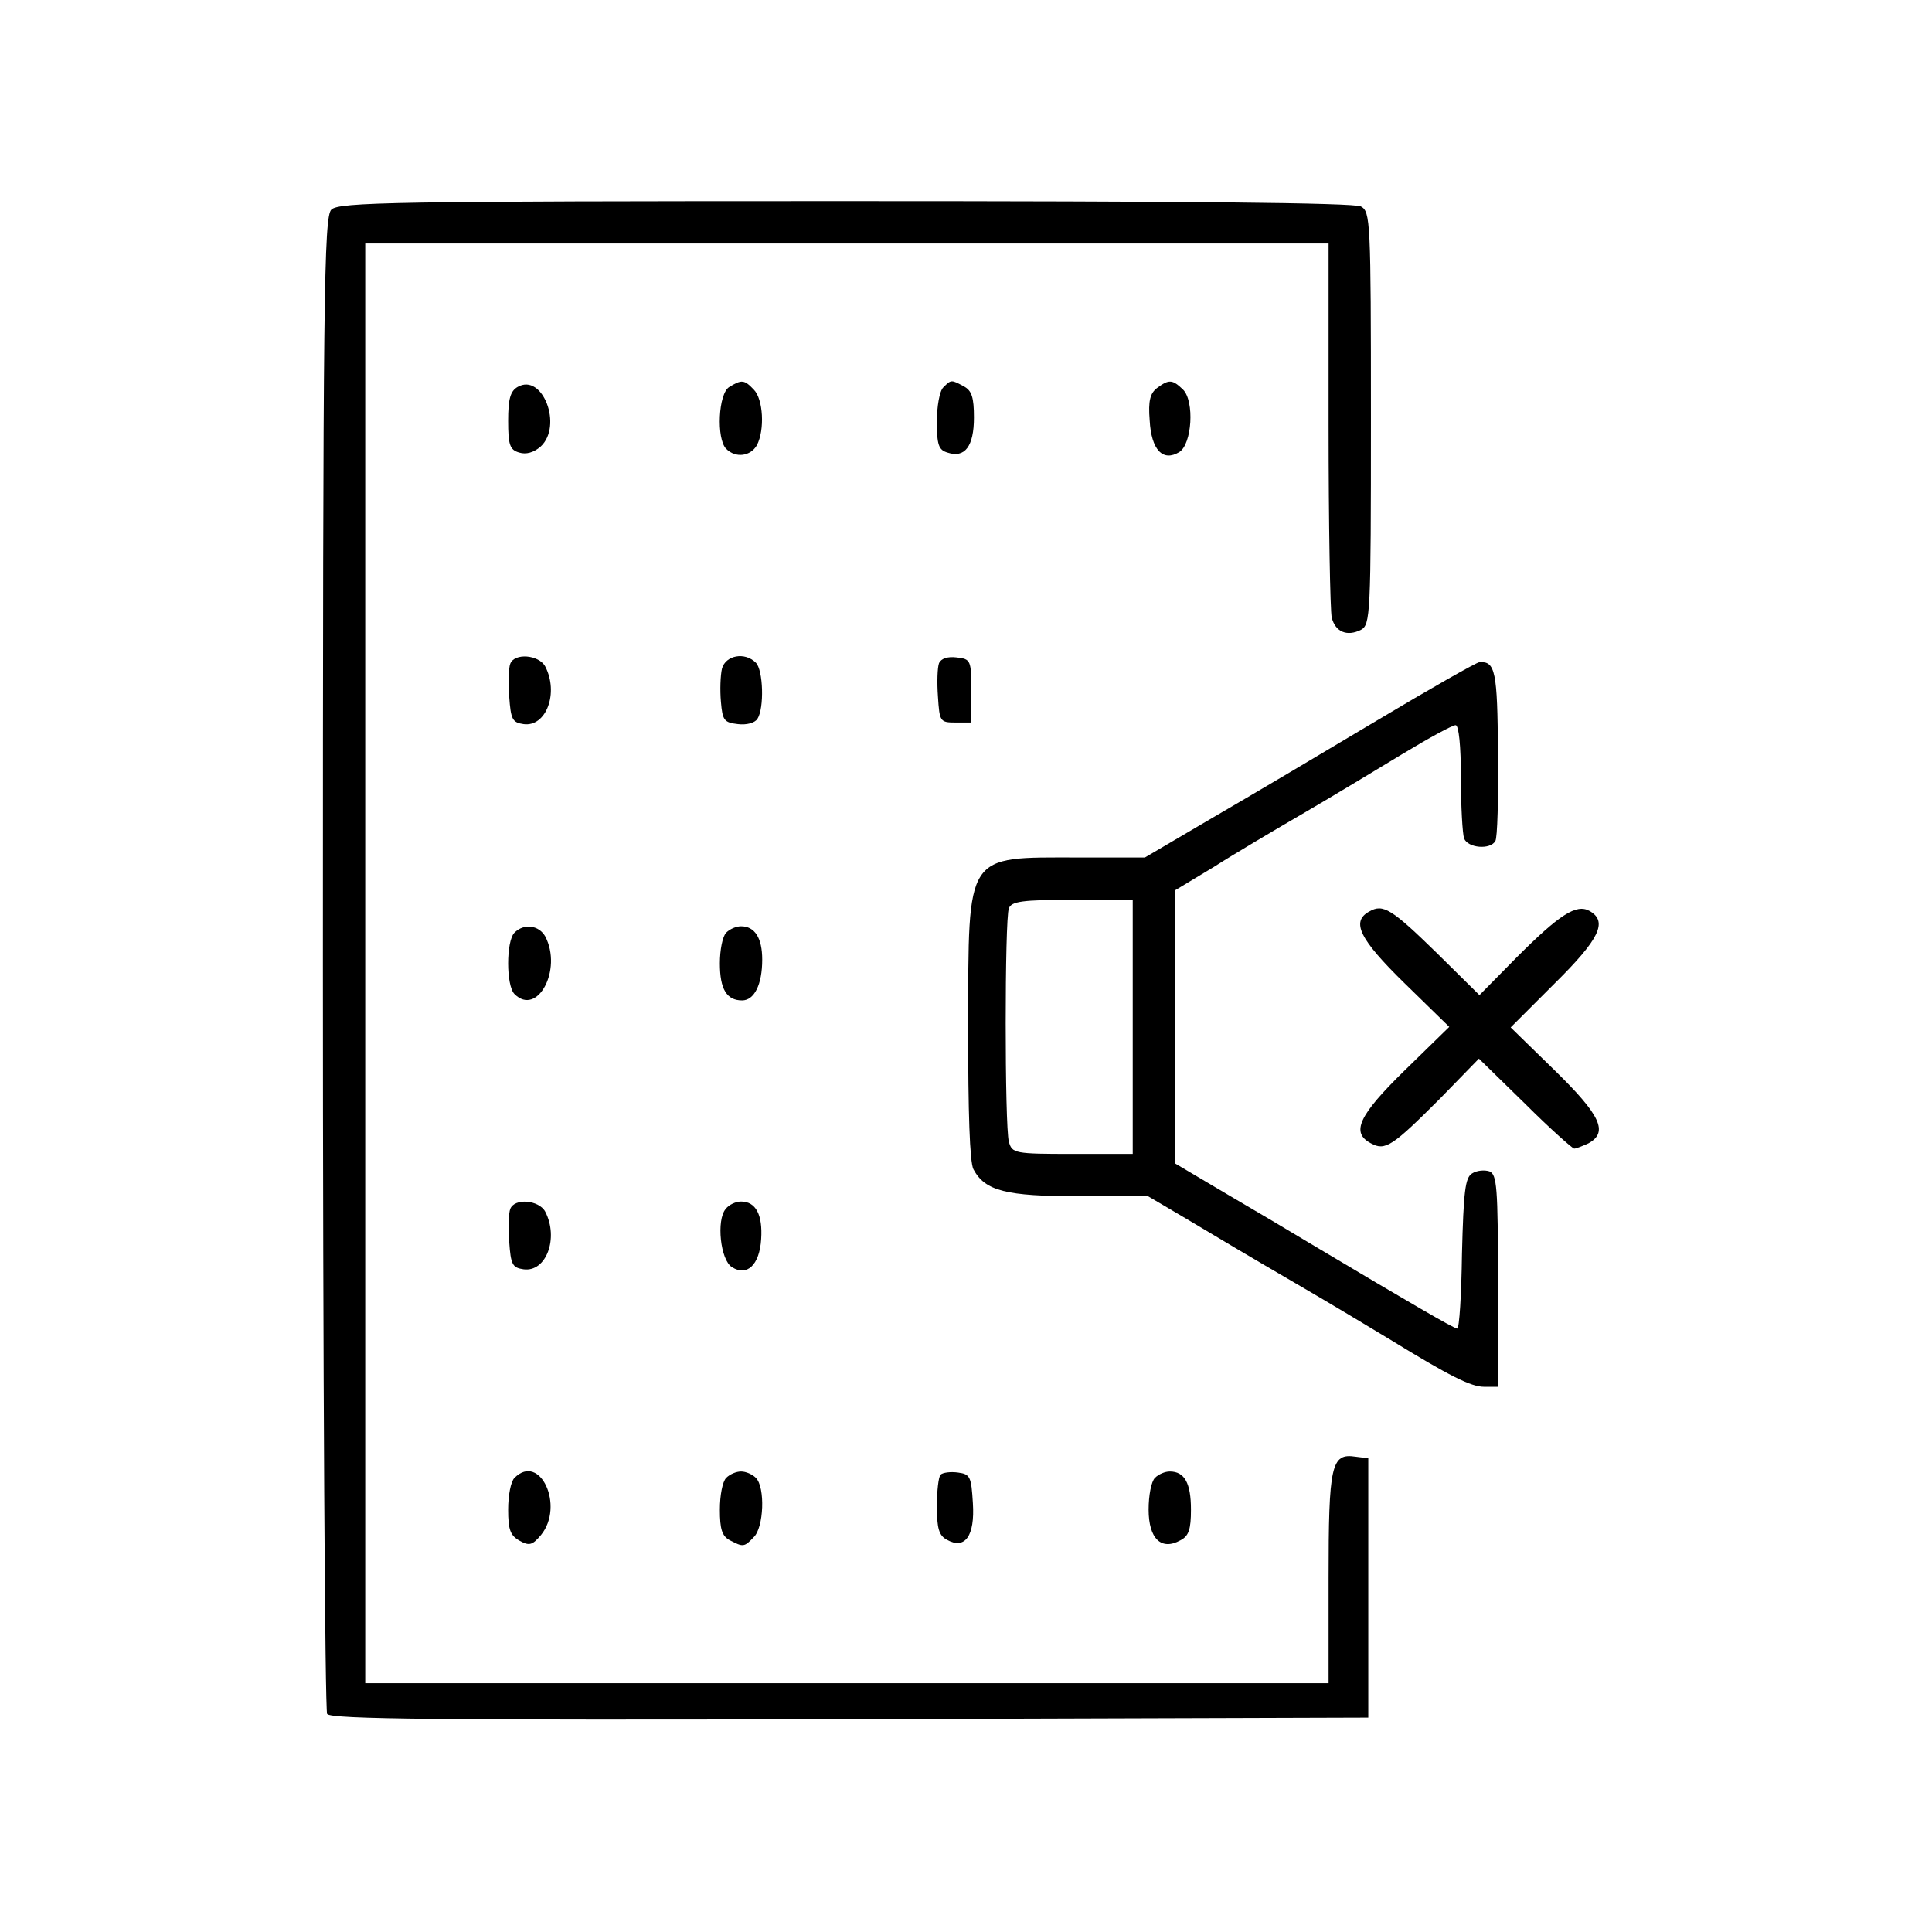
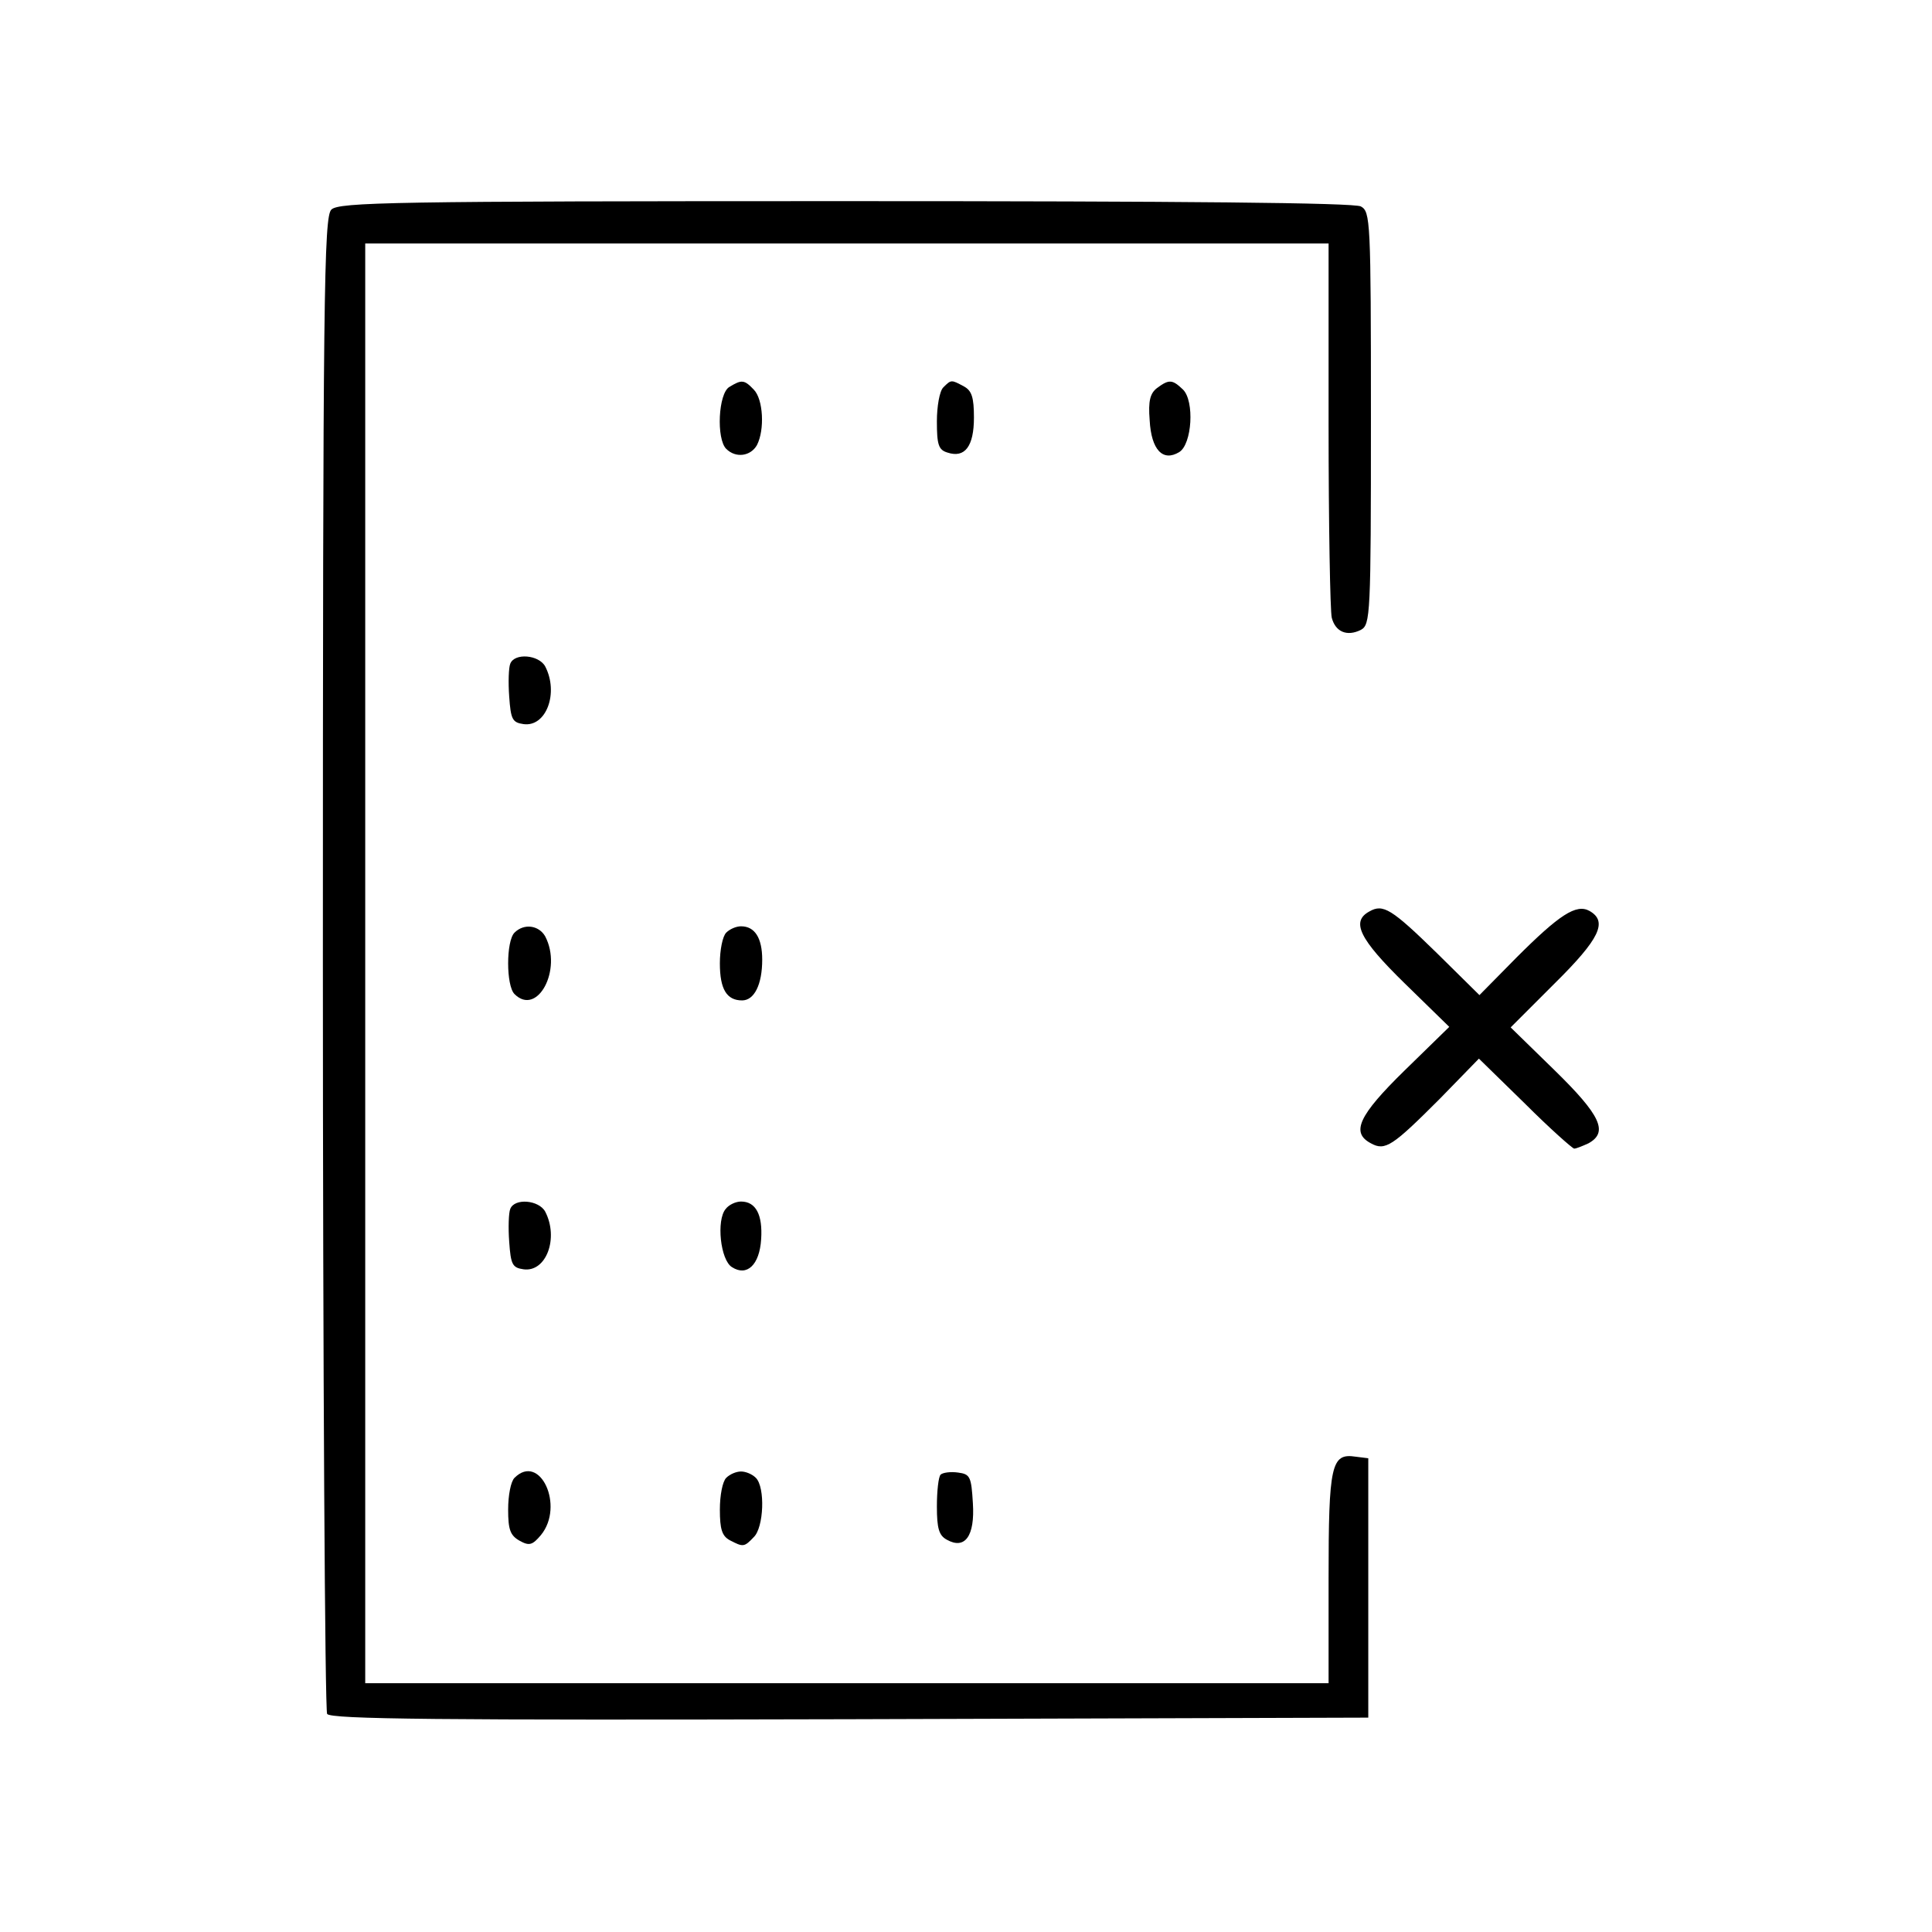
<svg xmlns="http://www.w3.org/2000/svg" version="1.0" width="365pt" height="365pt" viewBox="0 0 365 365" preserveAspectRatio="xMidYMid meet">
  <g transform="translate(0,365) scale(0.1,-0.1)" fill="#000000" stroke="none">
    <path d="M626 3254 c-14 -14 -16 -157 -16 -1422 0 -774 4 -1413 8 -1420 7 -10 211 -12 988 -10 l979 3 0 245 0 245 -24 3 c-46 7 -51 -15 -51 -230 l0 -198 -910 0 -910 0 0 1360 0 1360 910 0 910 0 0 -342 c0 -189 3 -353 6 -365 7 -27 29 -36 55 -23 18 10 19 26 19 400 0 375 -1 390 -19 400 -13 7 -335 10 -975 10 -854 0 -956 -2 -970 -16z" />
-     <path d="M978 2919 c-14 -8 -18 -23 -18 -64 0 -45 3 -55 21 -60 13 -4 27 0 40 11 43 39 4 140 -43 113z" />
    <path d="M1378 2919 c-21 -12 -25 -98 -6 -117 18 -18 46 -14 58 7 15 29 12 87 -6 105 -18 19 -23 19 -46 5z" />
    <path d="M1782 2918 c-7 -7 -12 -36 -12 -64 0 -44 3 -54 20 -59 33 -11 50 12 50 66 0 38 -4 51 -19 59 -24 13 -24 13 -39 -2z" />
    <path d="M2186 2917 c-13 -10 -17 -24 -14 -61 3 -56 25 -79 56 -60 24 15 29 96 7 118 -20 19 -26 20 -49 3z" />
    <path d="M964 2396 c-3 -7 -4 -35 -2 -62 3 -43 6 -49 27 -52 43 -6 67 59 41 109 -12 22 -58 26 -66 5z" />
-     <path d="M1364 2387 c-3 -13 -4 -41 -2 -63 3 -35 6 -39 32 -42 16 -2 32 2 37 10 13 20 11 92 -3 106 -21 21 -57 14 -64 -11z" />
-     <path d="M1774 2397 c-3 -8 -4 -36 -2 -63 3 -47 4 -49 33 -49 l30 0 0 60 c0 58 -1 60 -28 63 -17 2 -29 -2 -33 -11z" />
-     <path d="M2600 2288 c-102 -61 -242 -144 -311 -184 l-126 -74 -126 0 c-215 0 -207 12 -208 -318 0 -166 3 -257 10 -271 22 -41 61 -51 200 -51 l130 0 73 -43 c40 -24 129 -77 198 -117 69 -40 152 -90 185 -110 114 -70 154 -90 179 -90 l26 0 0 200 c0 177 -2 201 -16 207 -9 3 -24 2 -33 -4 -13 -8 -16 -34 -19 -152 -1 -77 -5 -141 -9 -141 -6 0 -90 49 -268 155 -38 23 -114 68 -167 99 l-98 58 0 258 0 258 73 44 c39 25 117 71 172 103 55 32 139 83 187 112 48 29 92 53 98 53 6 0 10 -39 10 -99 0 -55 3 -106 6 -115 7 -18 49 -22 59 -5 4 5 6 81 5 167 -1 154 -5 173 -35 171 -5 0 -93 -50 -195 -111z m-460 -578 l0 -240 -114 0 c-109 0 -114 1 -120 23 -8 29 -8 421 0 441 5 13 25 16 120 16 l114 0 0 -240z" />
    <path d="M2587 1928 c-35 -19 -19 -52 67 -136 l84 -82 -84 -82 c-88 -86 -102 -118 -64 -138 27 -15 41 -5 130 84 l74 76 87 -85 c47 -47 90 -85 93 -85 4 0 16 5 27 10 38 21 23 53 -64 138 l-83 81 83 83 c85 84 101 117 66 137 -25 14 -57 -7 -138 -88 l-70 -71 -80 79 c-86 84 -102 94 -128 79z" />
    <path d="M972 1888 c-16 -16 -16 -100 0 -116 43 -43 91 46 58 109 -12 21 -40 25 -58 7z" />
    <path d="M1372 1888 c-7 -7 -12 -33 -12 -58 0 -49 13 -70 42 -70 23 0 38 30 38 77 0 41 -14 63 -40 63 -9 0 -21 -5 -28 -12z" />
    <path d="M964 1366 c-3 -7 -4 -35 -2 -62 3 -43 6 -49 27 -52 43 -6 67 59 41 109 -12 22 -58 26 -66 5z" />
    <path d="M1371 1366 c-18 -21 -10 -97 12 -110 28 -18 52 4 55 53 3 46 -10 71 -38 71 -10 0 -23 -6 -29 -14z" />
    <path d="M972 858 c-7 -7 -12 -33 -12 -60 0 -38 4 -49 22 -59 18 -10 24 -8 40 11 45 55 -2 156 -50 108z" />
    <path d="M1372 858 c-7 -7 -12 -33 -12 -60 0 -37 4 -50 19 -58 25 -13 27 -13 45 6 19 18 22 94 4 112 -7 7 -19 12 -28 12 -9 0 -21 -5 -28 -12z" />
    <path d="M1777 864 c-4 -4 -7 -31 -7 -60 0 -42 4 -55 19 -63 34 -19 53 7 49 69 -3 50 -5 55 -28 58 -14 2 -29 0 -33 -4z" />
-     <path d="M2182 858 c-7 -7 -12 -33 -12 -60 0 -55 24 -78 60 -58 16 8 20 21 20 58 0 50 -12 72 -40 72 -9 0 -21 -5 -28 -12z" />
  </g>
</svg>